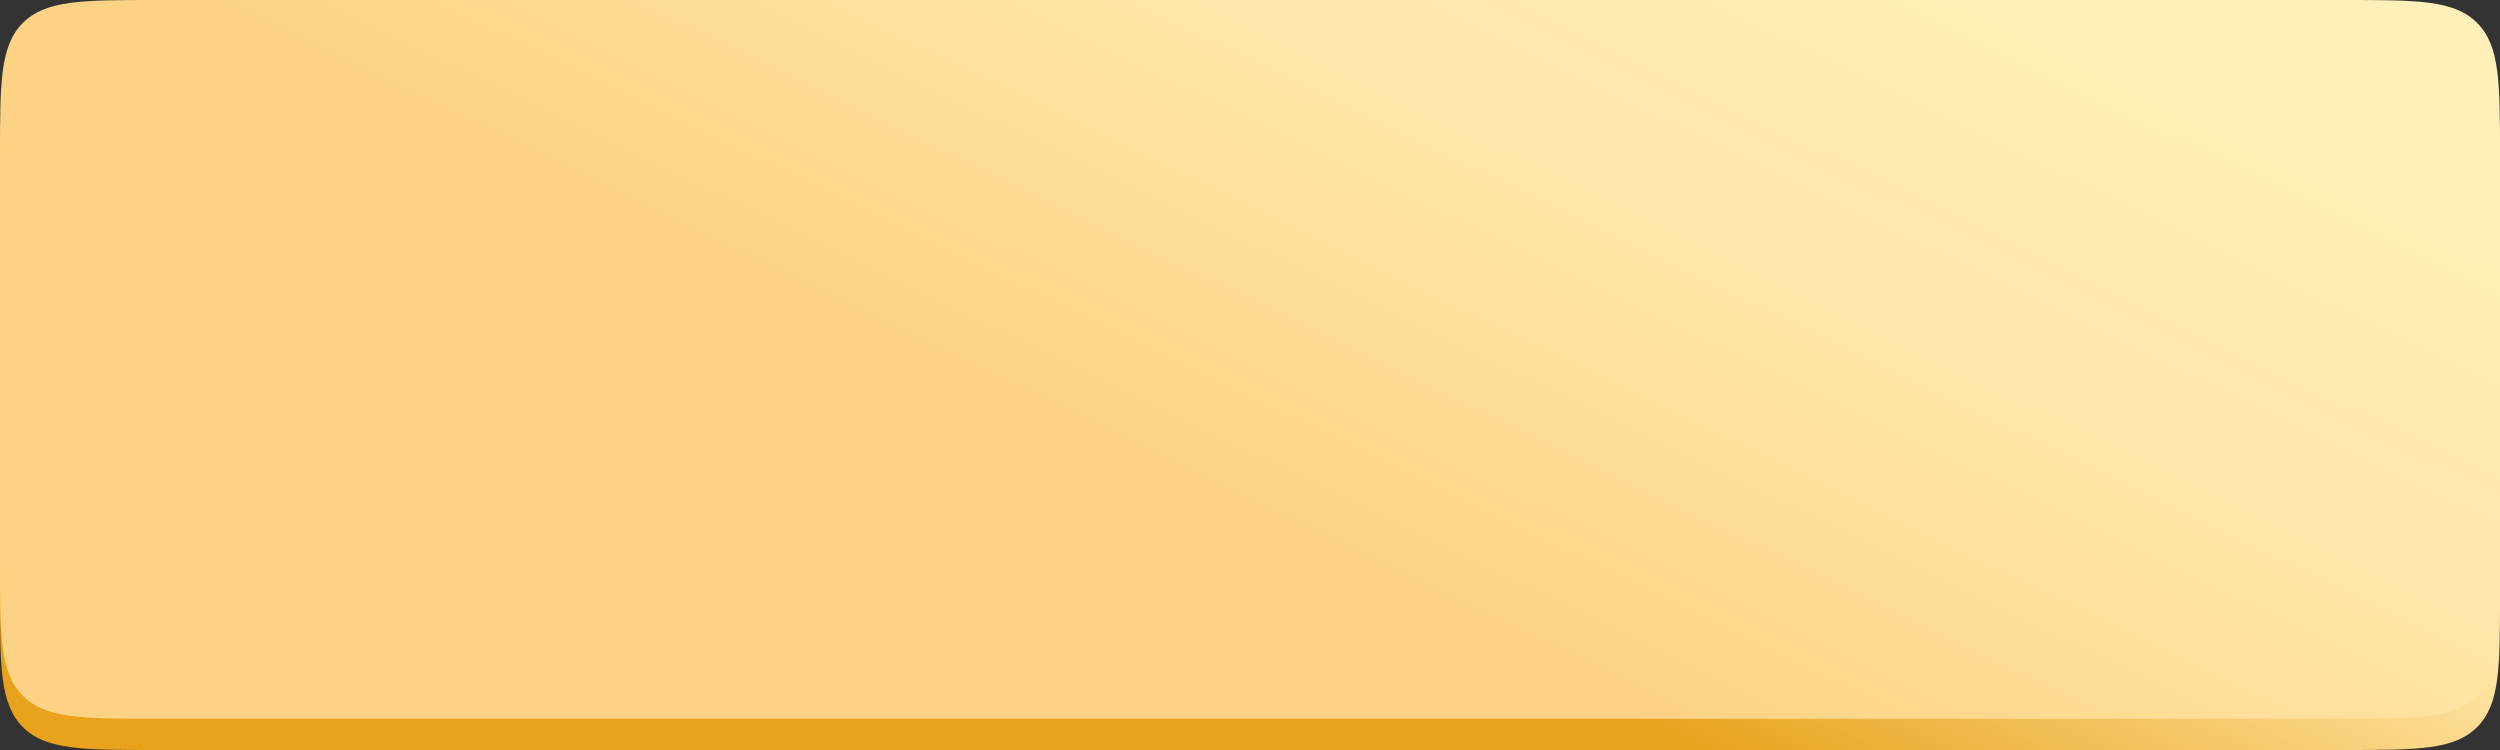
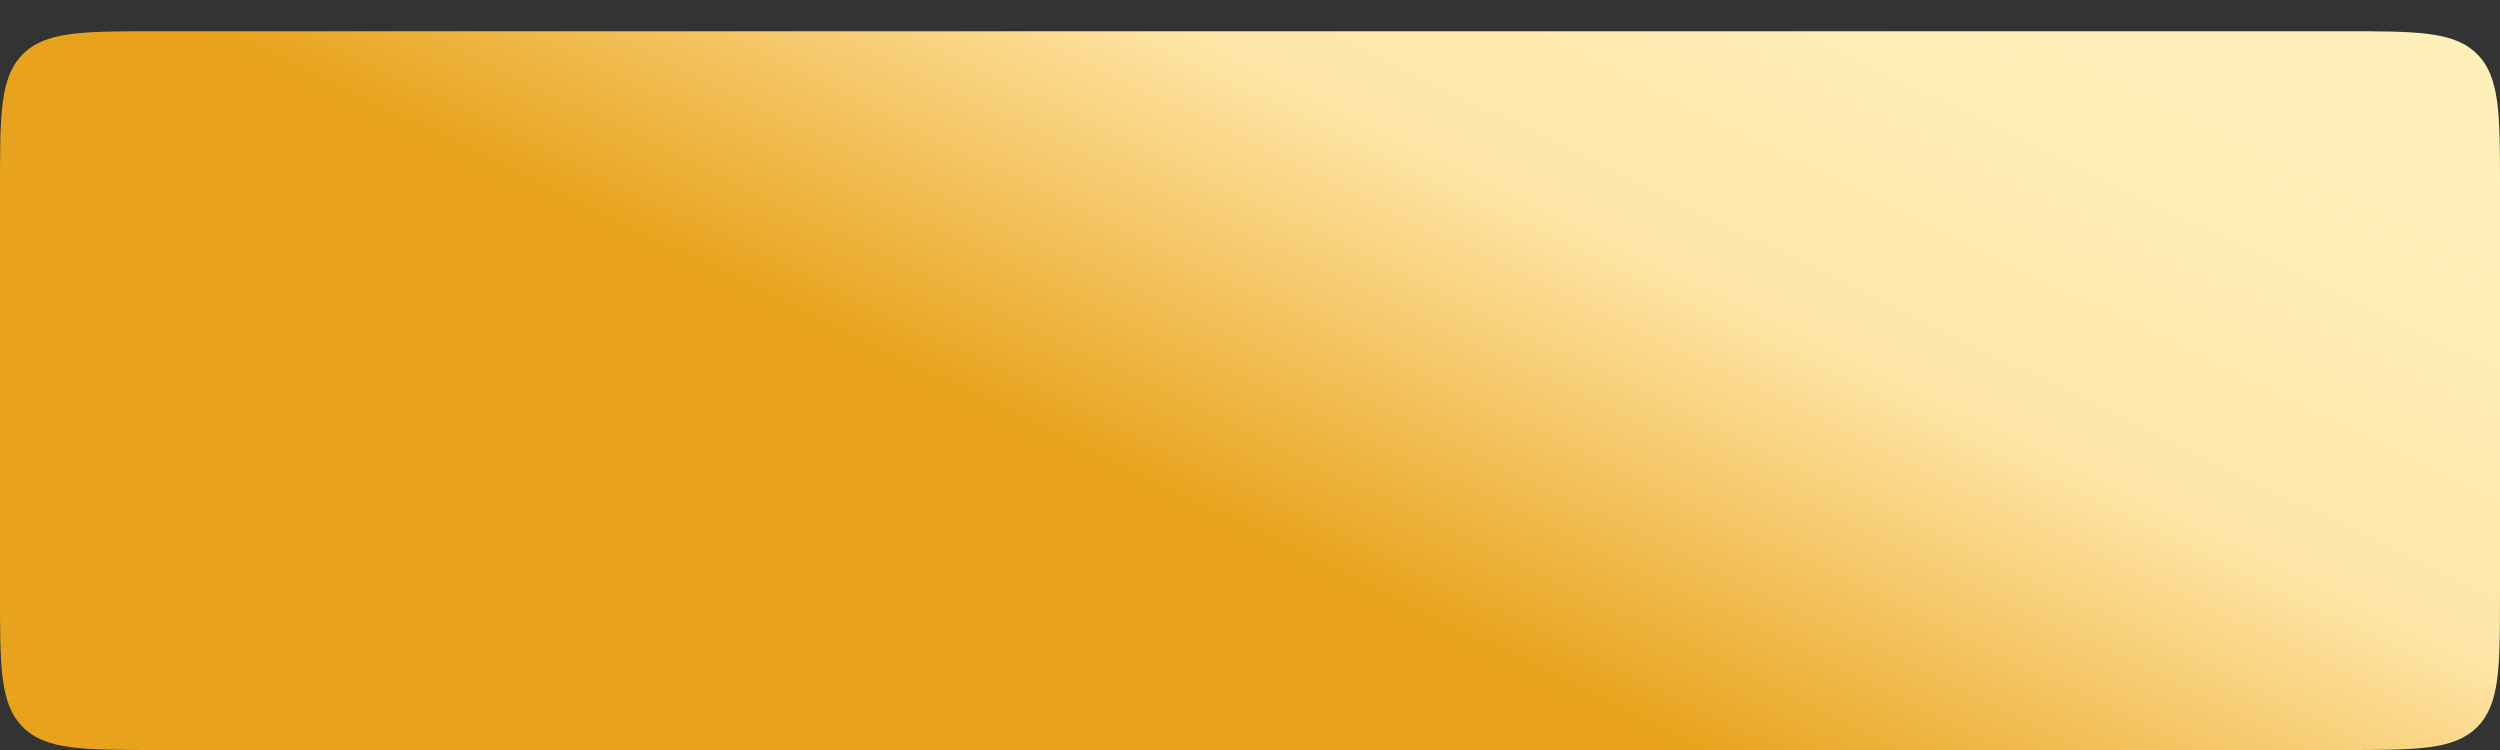
<svg xmlns="http://www.w3.org/2000/svg" width="320" height="96" viewBox="0 0 320 96" fill="none">
  <rect x="0" y="0" width="320" height="96" fill="#333333" stroke="none" />
  <path d="M0 24C0 14.572 0 9.858 2.929 6.929C5.858 4 10.572 4 20 4H300C309.428 4 314.142 4 317.071 6.929C320 9.858 320 14.572 320 24V76C320 85.428 320 90.142 317.071 93.071C314.142 96 309.428 96 300 96H20C10.572 96 5.858 96 2.929 93.071C0 90.142 0 85.428 0 76V24Z" fill="url(#paint0_linear_194_23)" />
-   <path d="M0 20C0 10.572 0 5.858 2.929 2.929C5.858 0 10.572 0 20 0H300C309.428 0 314.142 0 317.071 2.929C320 5.858 320 10.572 320 20V72C320 81.428 320 86.142 317.071 89.071C314.142 92 309.428 92 300 92H20C10.572 92 5.858 92 2.929 89.071C0 86.142 0 81.428 0 72V20Z" fill="url(#paint1_linear_194_23)" />
  <defs>
    <linearGradient id="paint0_linear_194_23" x1="141.257" y1="60.542" x2="199.509" y2="-59.556" gradientUnits="userSpaceOnUse">
      <stop offset="0.002" stop-color="#E8A21B" />
      <stop offset="0.419" stop-color="#FFE6A8" />
      <stop offset="0.766" stop-color="#FFEFB8" />
    </linearGradient>
    <linearGradient id="paint1_linear_194_23" x1="141.257" y1="56.542" x2="199.509" y2="-63.556" gradientUnits="userSpaceOnUse">
      <stop offset="0.002" stop-color="#FCD384" />
      <stop offset="0.419" stop-color="#FFE6A8" />
      <stop offset="0.766" stop-color="#FFEFB8" />
    </linearGradient>
  </defs>
</svg>